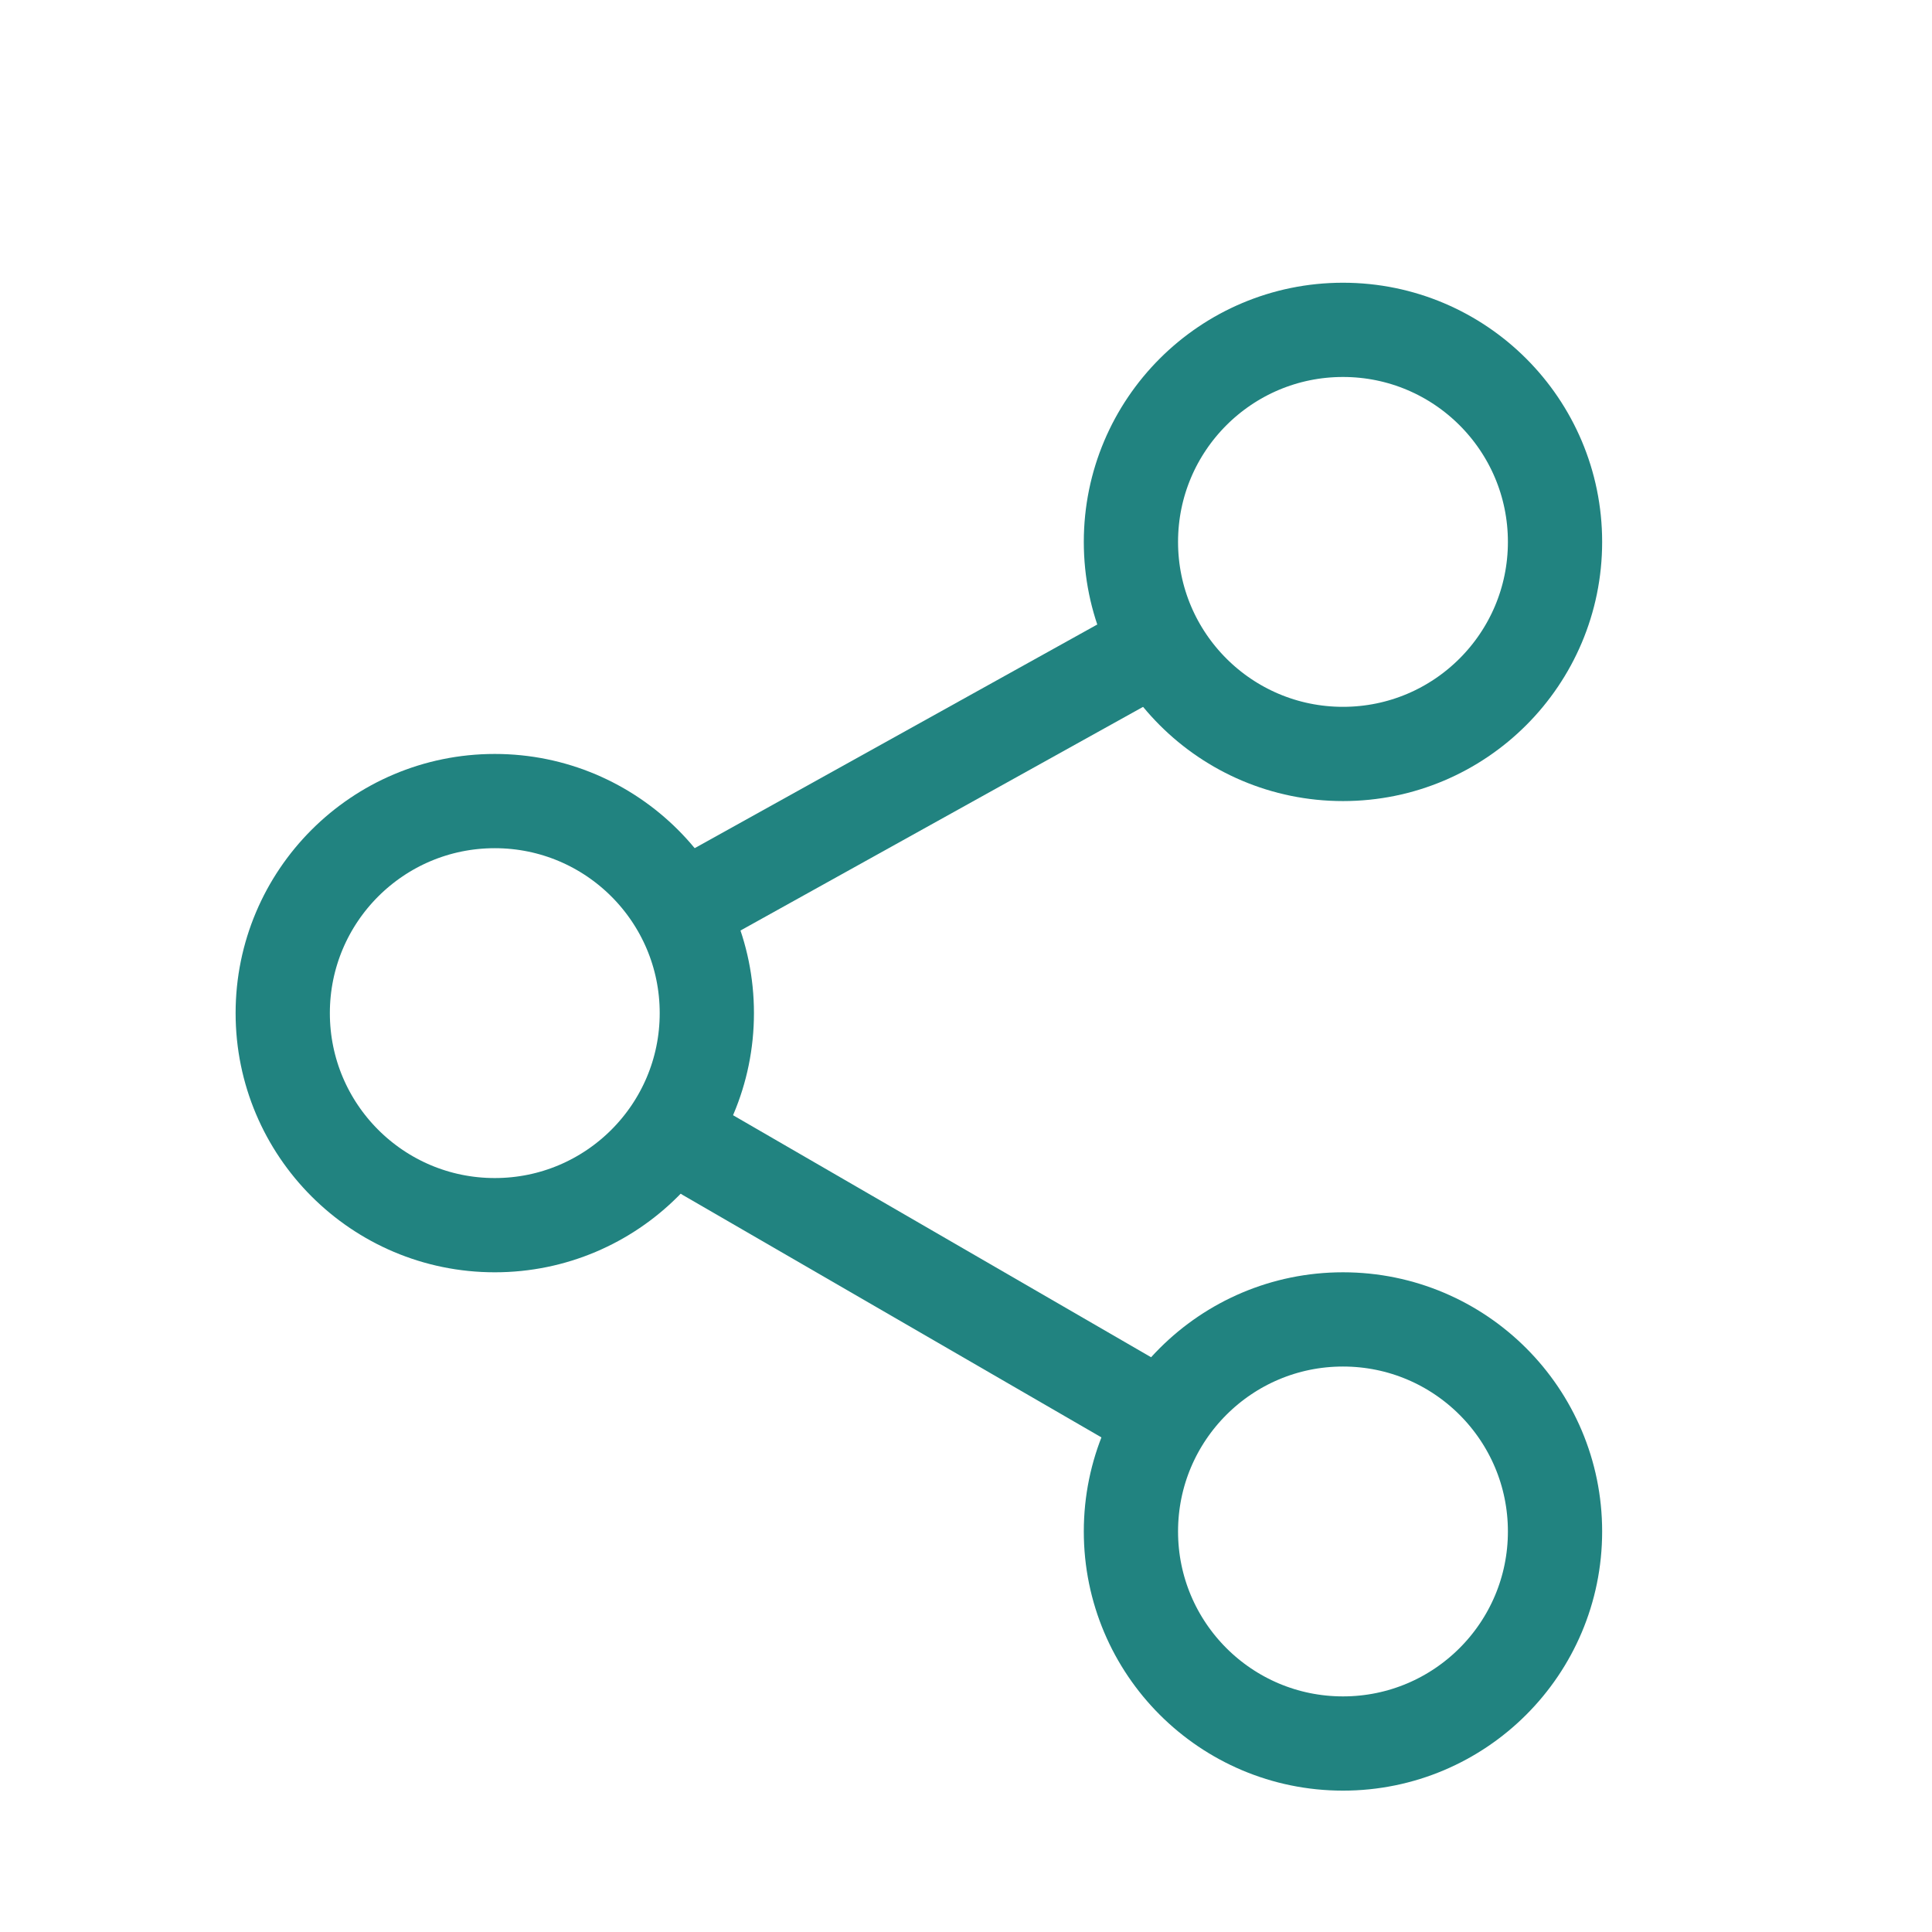
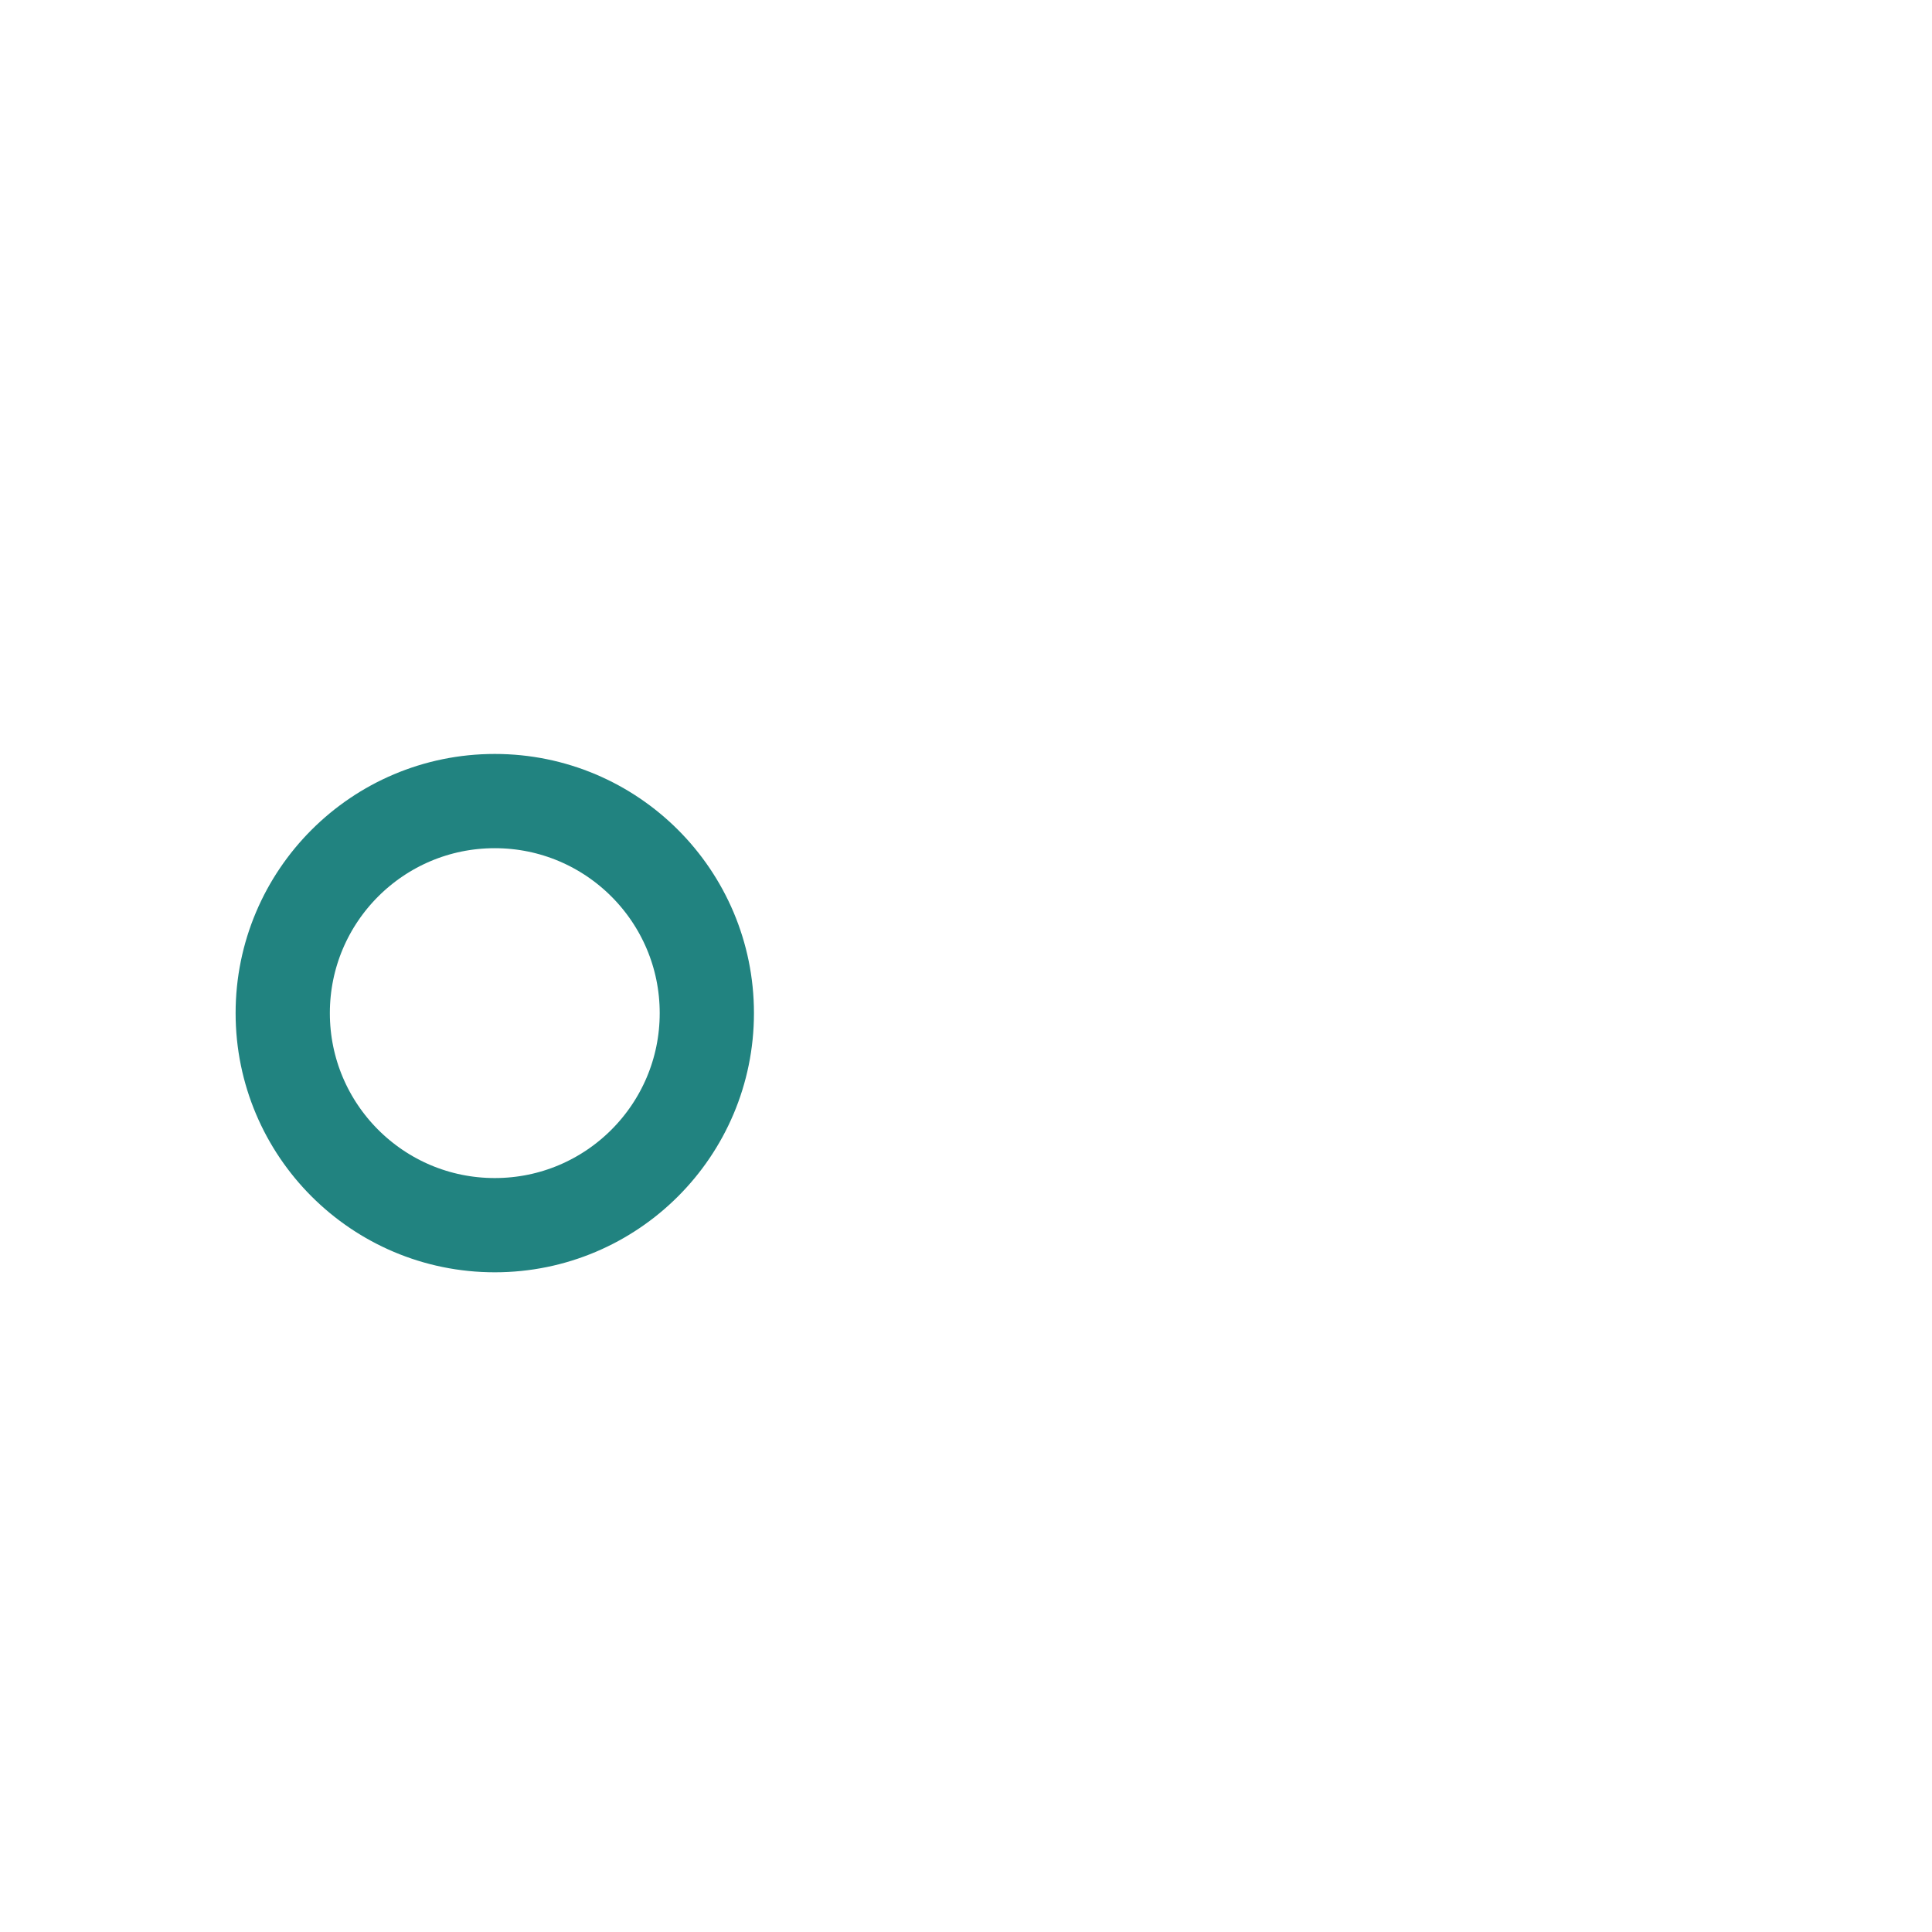
<svg xmlns="http://www.w3.org/2000/svg" width="100%" height="100%" viewBox="0 0 41 41" fill="none">
-   <path d="M28.5 16C30.985 16 33 13.985 33 11.5C33 9.015 30.985 7 28.5 7C26.015 7 24 9.015 24 11.5C24 13.985 26.015 16 28.5 16Z" stroke="#218380" stroke-width="2" stroke-linecap="round" stroke-linejoin="round" />
-   <path d="M10.5 26C12.985 26 15 23.985 15 21.5C15 19.015 12.985 17 10.5 17C8.015 17 6 19.015 6 21.5C6 23.985 8.015 26 10.5 26Z" stroke="#218380" stroke-width="2" stroke-linecap="round" stroke-linejoin="round" />
-   <path d="M28.5 37C30.985 37 33 34.985 33 32.5C33 30.015 30.985 28 28.5 28C26.015 28 24 30.015 24 32.5C24 34.985 26.015 37 28.5 37Z" stroke="#218380" stroke-width="2" stroke-linecap="round" stroke-linejoin="round" />
-   <path d="M15 24.5L24.5 30" stroke="#218380" stroke-width="2" stroke-linecap="round" stroke-linejoin="round" />
-   <path d="M24 14L15 19" stroke="#218380" stroke-width="2" stroke-linecap="round" stroke-linejoin="round" />
+   <path d="M10.5 26C12.985 26 15 23.985 15 21.5C15 19.015 12.985 17 10.5 17C8.015 17 6 19.015 6 21.5C6 23.985 8.015 26 10.5 26" stroke="#218380" stroke-width="2" stroke-linecap="round" stroke-linejoin="round" />
</svg>